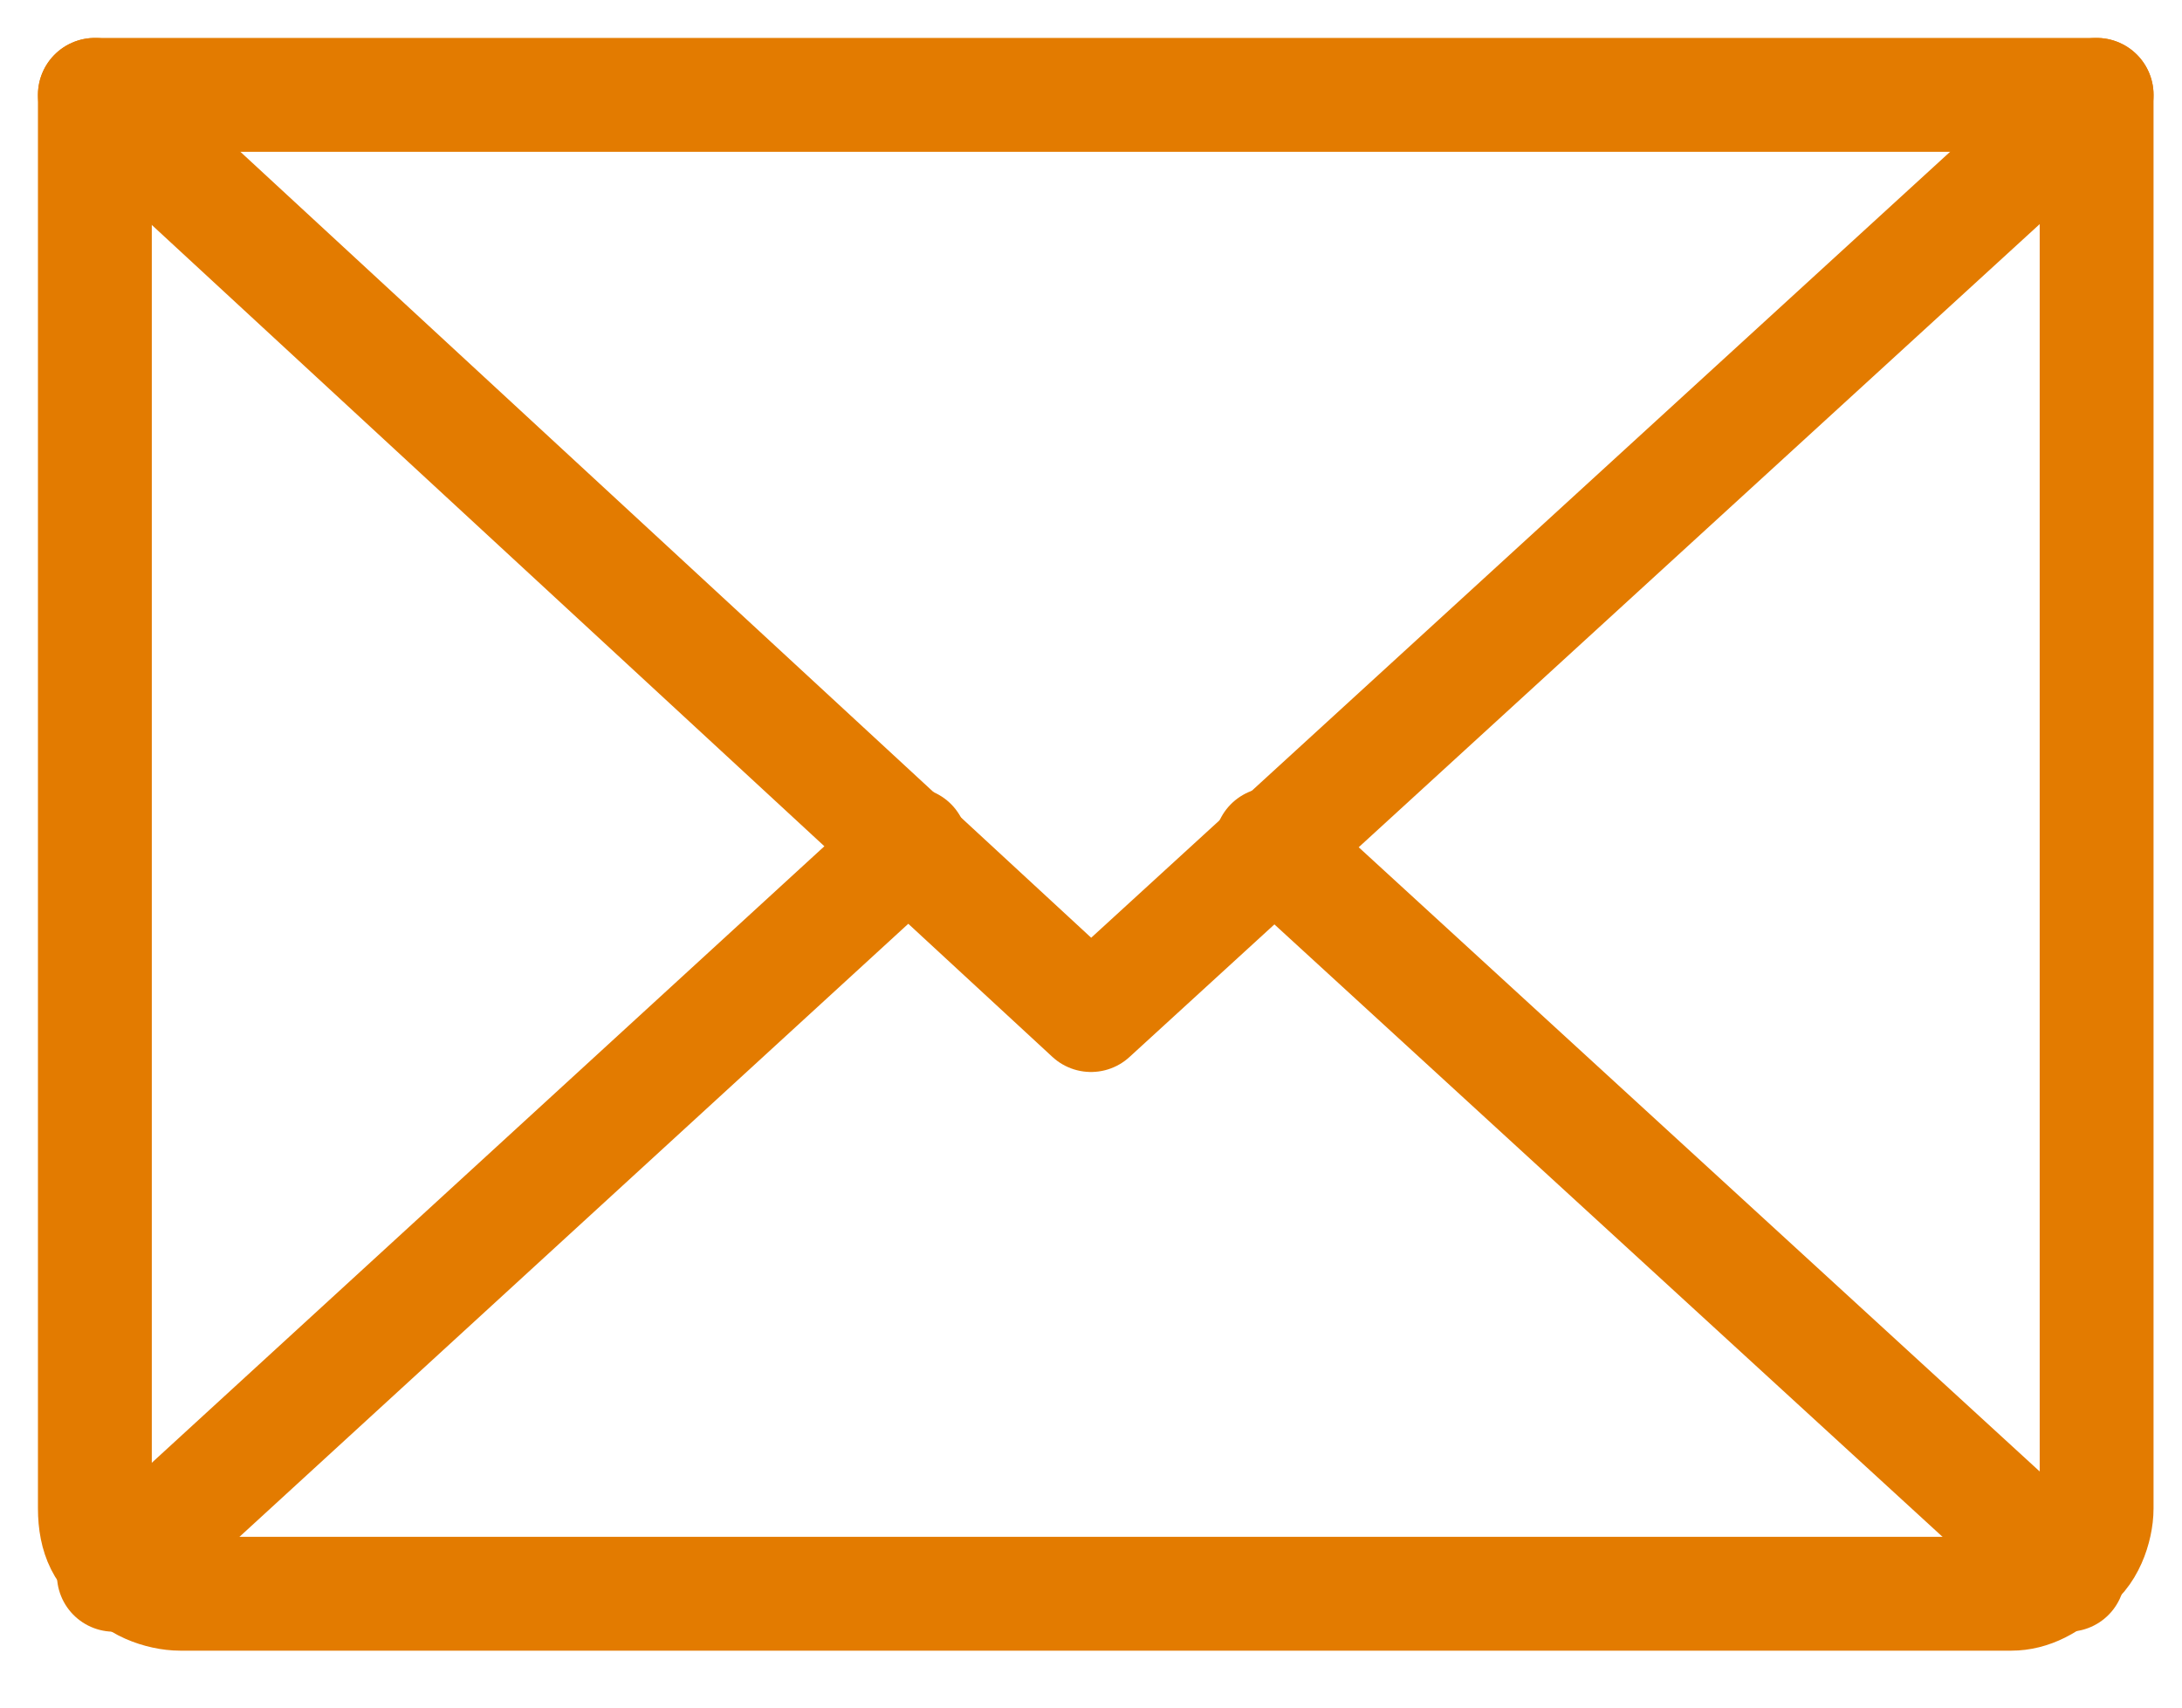
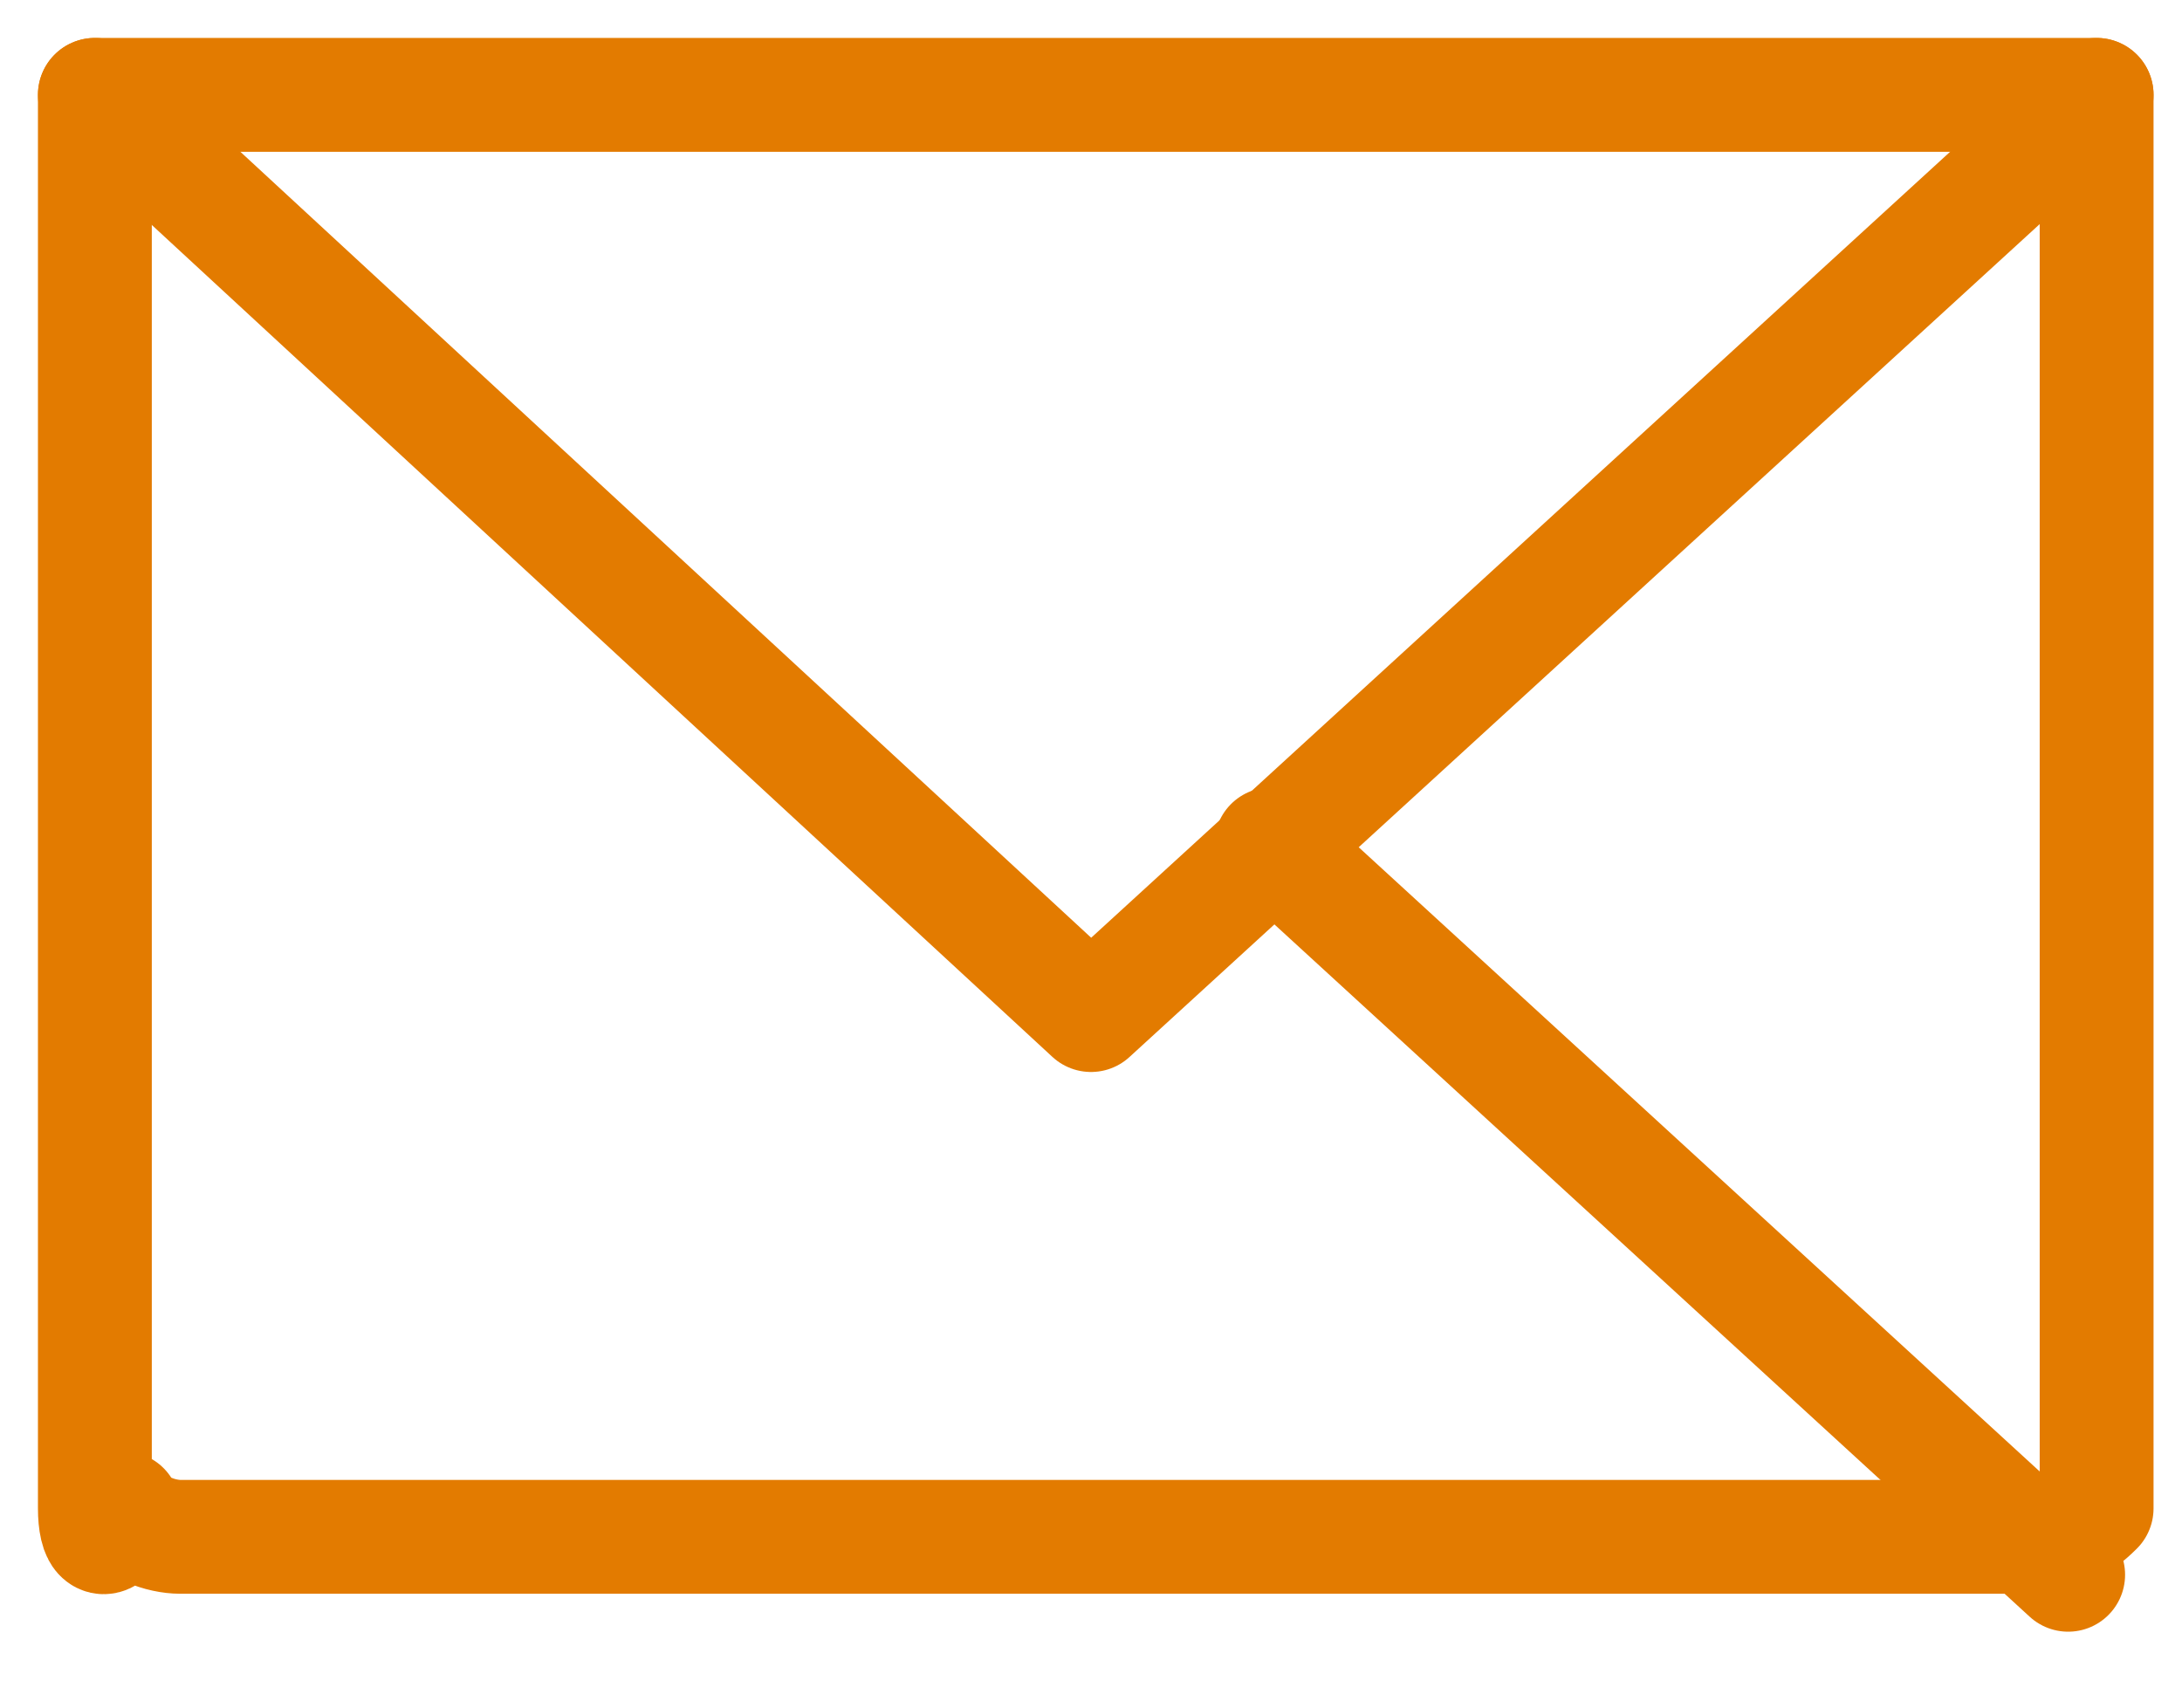
<svg xmlns="http://www.w3.org/2000/svg" version="1.1" id="Laag_1" x="0px" y="0px" viewBox="0 0 23 18" style="enable-background:new 0 0 23 18;" xml:space="preserve">
  <style type="text/css">
	.st0{fill:none;stroke:#E37B00;stroke-width:1.2;stroke-linecap:round;stroke-linejoin:round;}
</style>
  <path class="st0" d="M22.1,1l-10.6,9.7L1,1" />
-   <path class="st0" d="M1,1h21.1v14.9c0,0.2-0.1,0.5-0.3,0.6c-0.2,0.2-0.4,0.3-0.6,0.3H1.9c-0.2,0-0.5-0.1-0.6-0.3  C1.1,16.4,1,16.2,1,15.9V1z" />
-   <path class="st0" d="M9.6,8.9l-8.4,7.7" />
+   <path class="st0" d="M1,1h21.1v14.9c-0.2,0.2-0.4,0.3-0.6,0.3H1.9c-0.2,0-0.5-0.1-0.6-0.3  C1.1,16.4,1,16.2,1,15.9V1z" />
  <path class="st0" d="M21.8,16.6l-8.4-7.7" />
</svg>